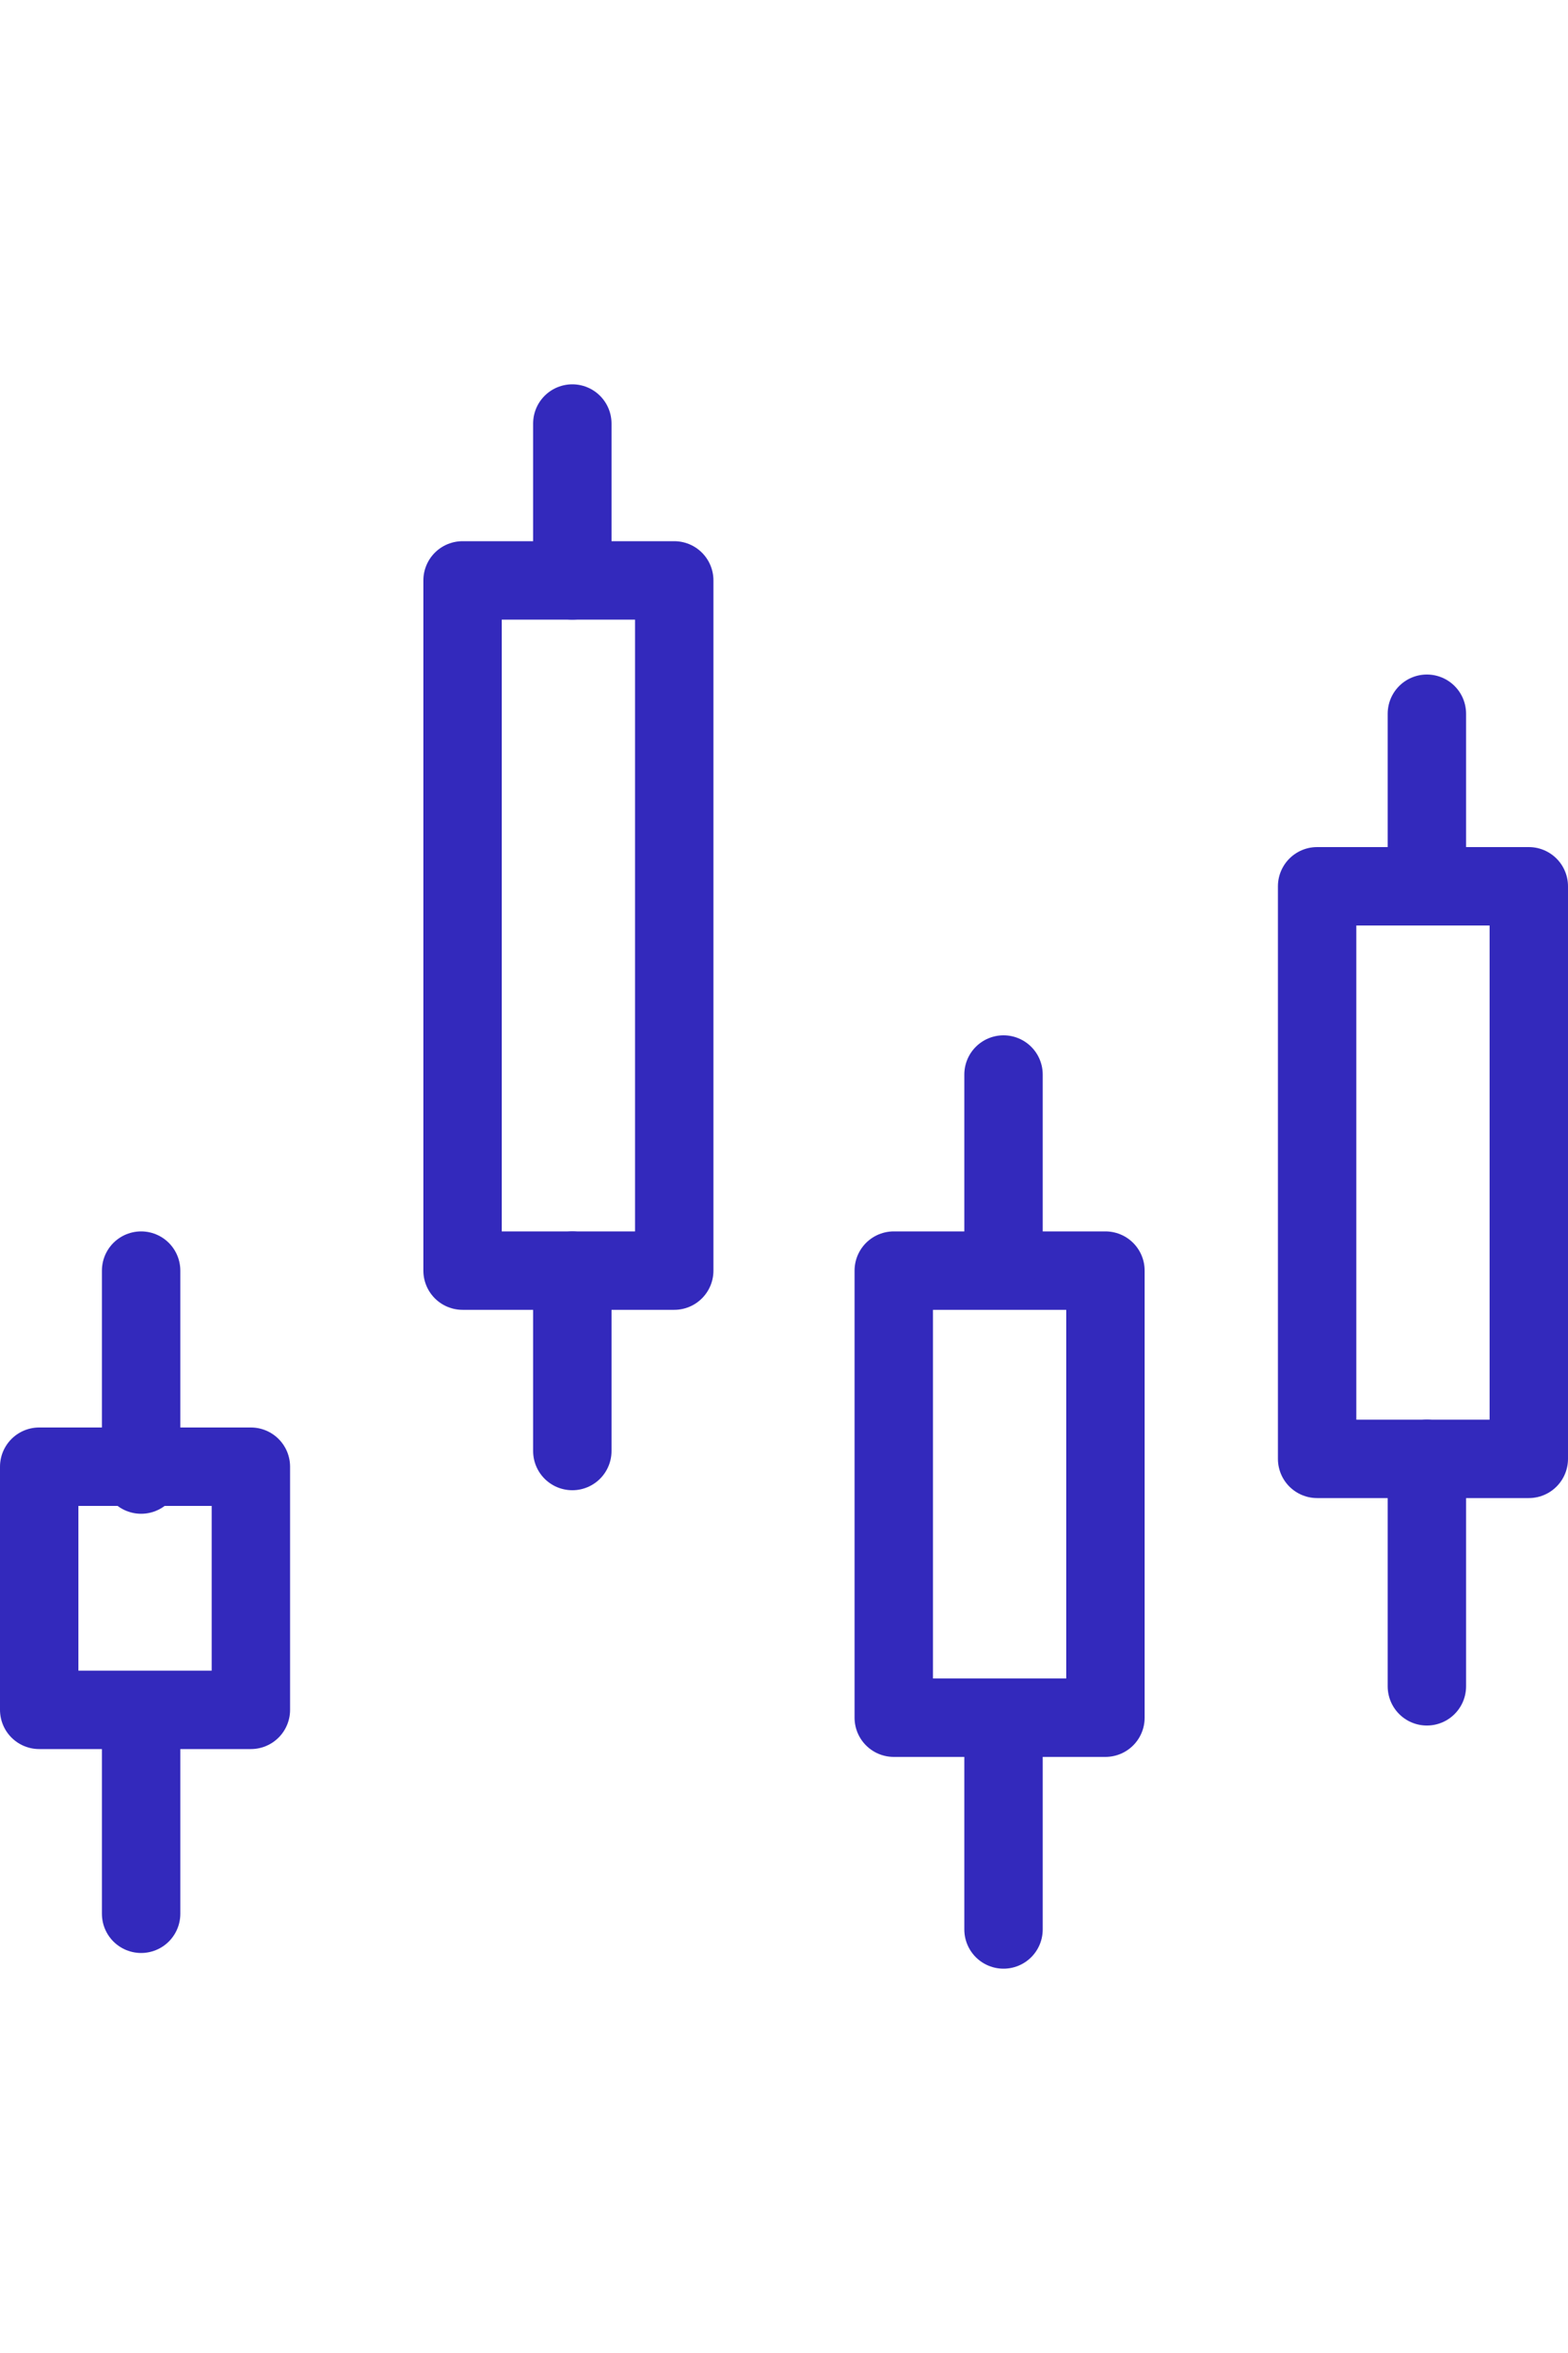
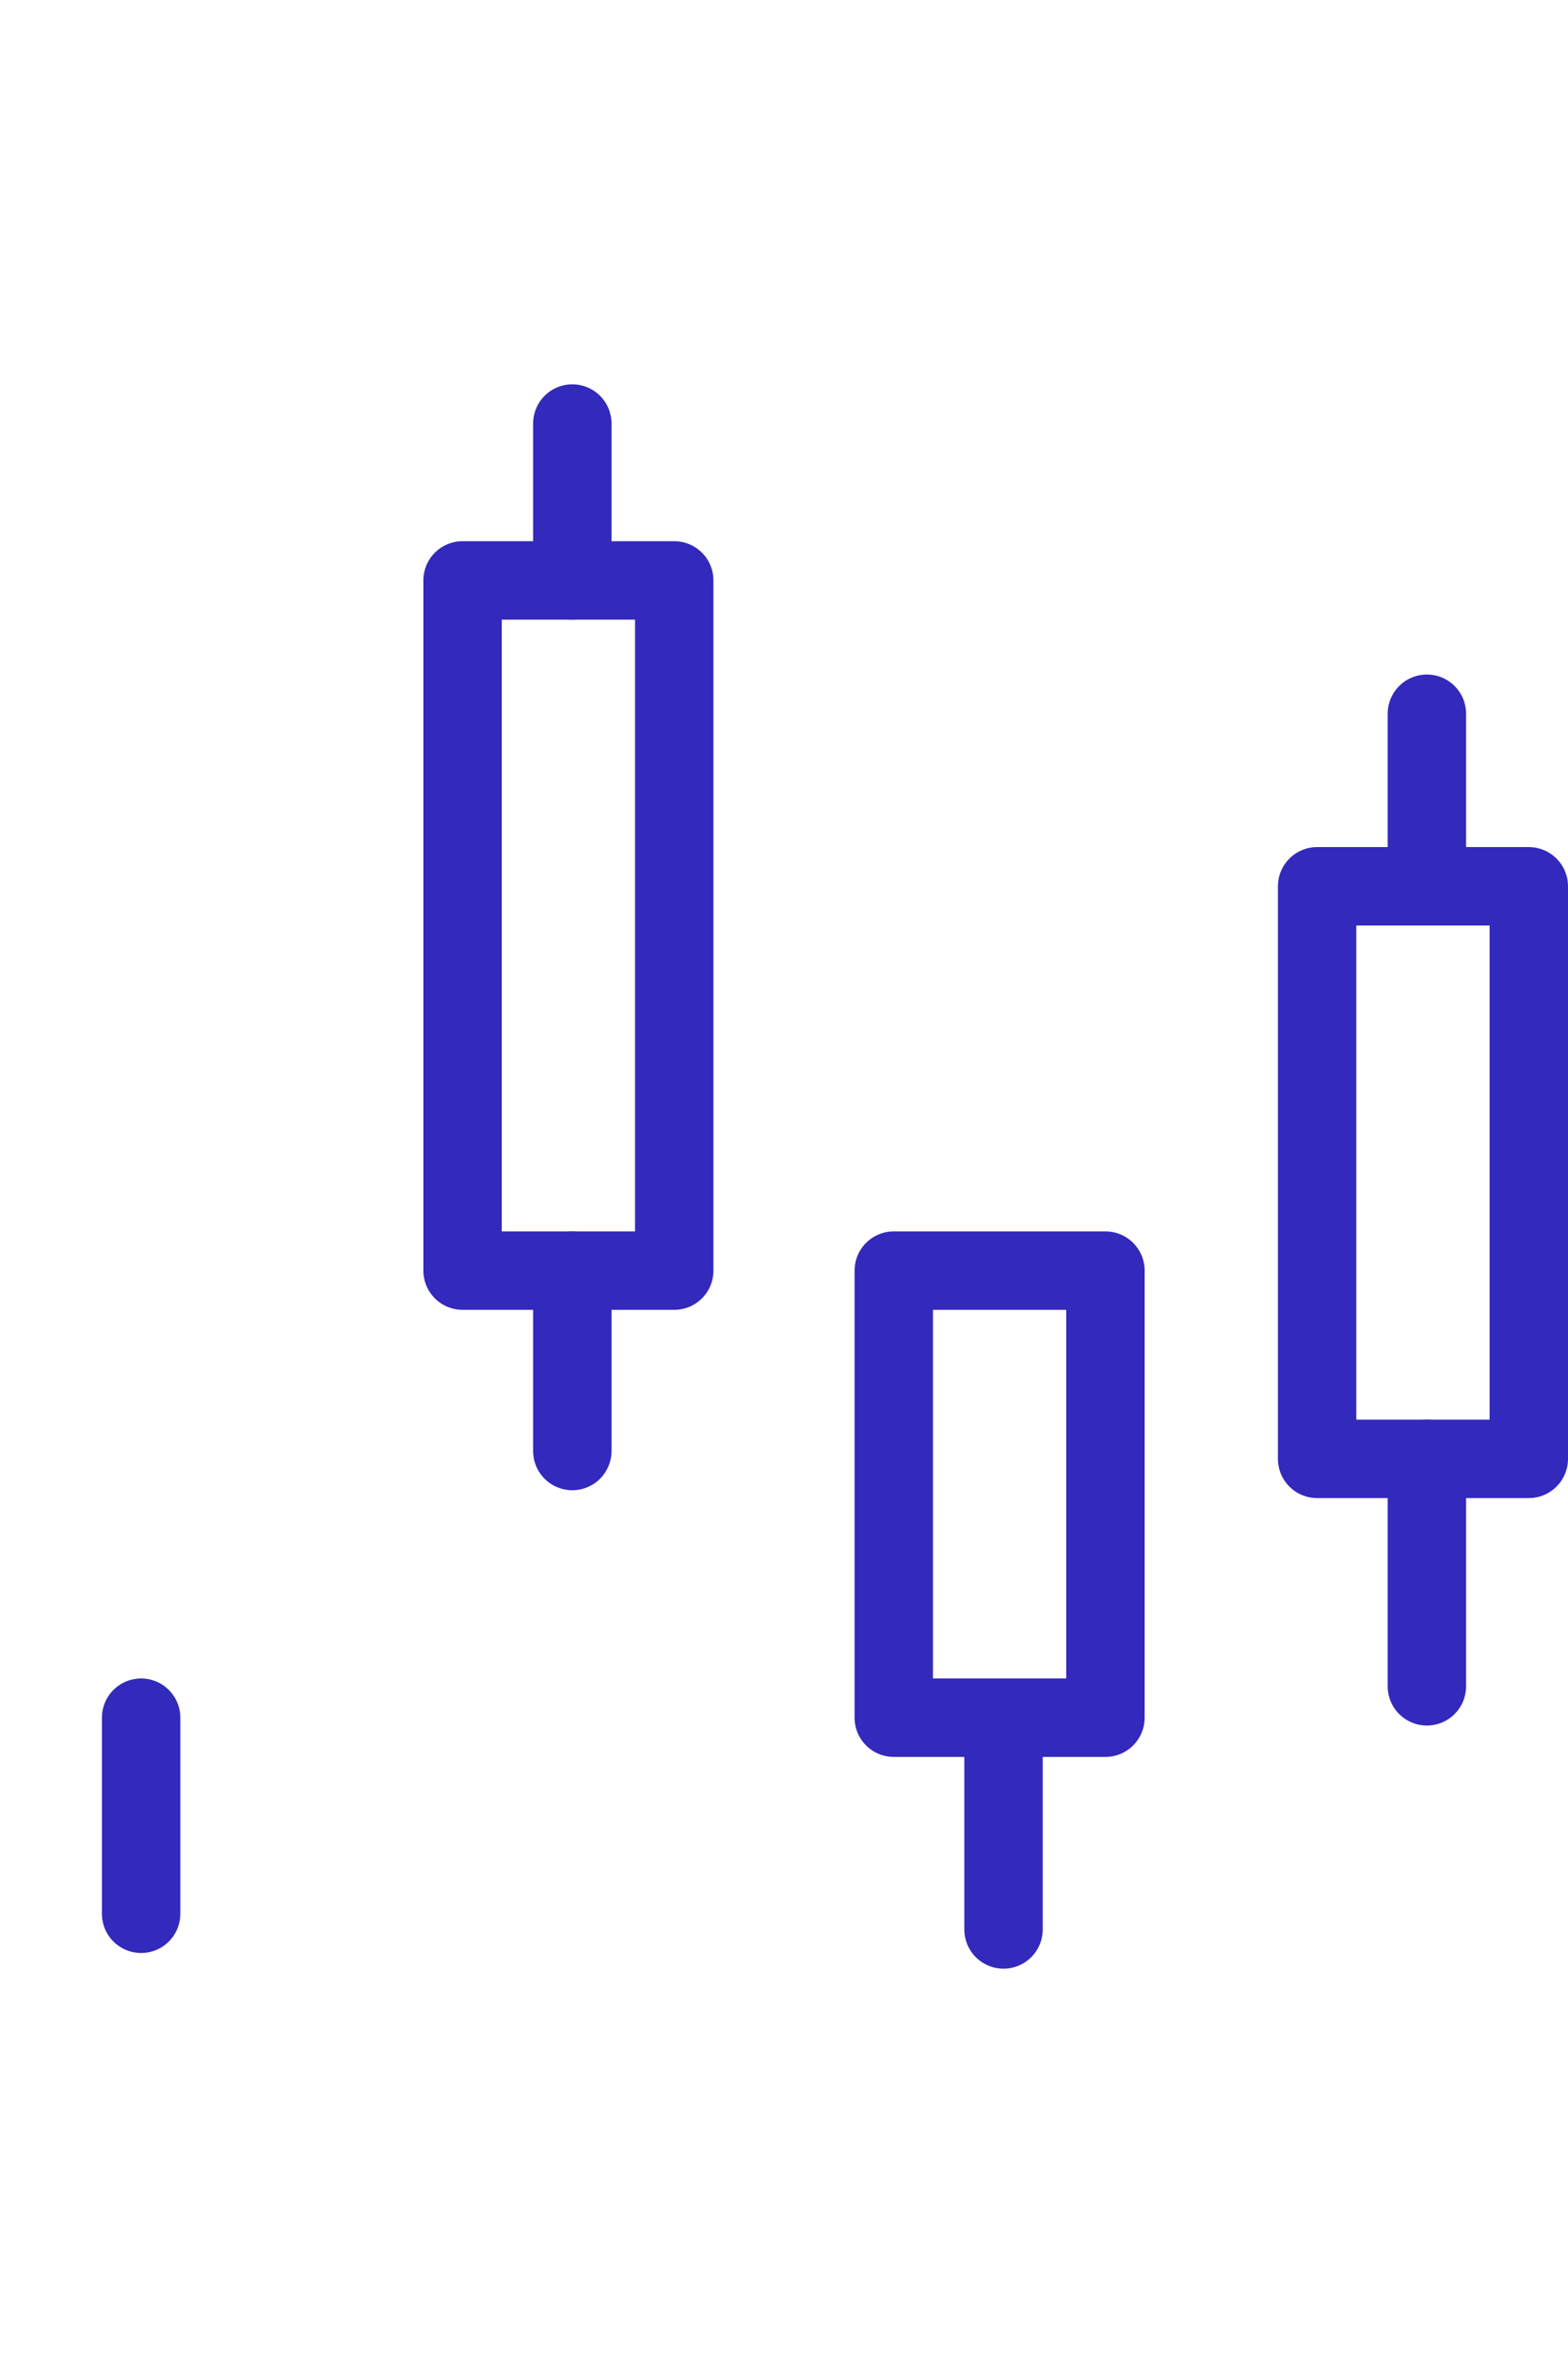
<svg xmlns="http://www.w3.org/2000/svg" version="1.1" id="Layer_2" x="0px" y="0px" viewBox="0 0 20 30" style="enable-background:new 0 0 20 30;" xml:space="preserve">
  <style type="text/css">
	.st0{fill:none;stroke:#3329BC;stroke-linecap:round;stroke-linejoin:round;}
</style>
  <g id="Layer_1-2">
-     <line class="st0" x1="1.8" y1="18.8" x2="1.8" y2="16.2" />
    <line class="st0" x1="7.3" y1="18.5" x2="7.3" y2="16.2" />
    <line class="st0" x1="12.8" y1="24.6" x2="12.8" y2="21.9" />
    <line class="st0" x1="18.2" y1="21.5" x2="18.2" y2="18.6" />
    <rect x="5.9" y="7.4" class="st0" width="2.7" height="8.8" />
-     <rect x="0.5" y="18.7" class="st0" width="2.7" height="3.1" />
    <rect x="11.4" y="16.2" class="st0" width="2.7" height="5.7" />
    <rect x="16.8" y="11.3" class="st0" width="2.7" height="7.3" />
    <line class="st0" x1="1.8" y1="24.4" x2="1.8" y2="21.9" />
    <line class="st0" x1="7.3" y1="7.4" x2="7.3" y2="5.4" />
-     <line class="st0" x1="12.8" y1="16" x2="12.8" y2="13.7" />
    <line class="st0" x1="18.2" y1="11.1" x2="18.2" y2="9.1" />
  </g>
</svg>